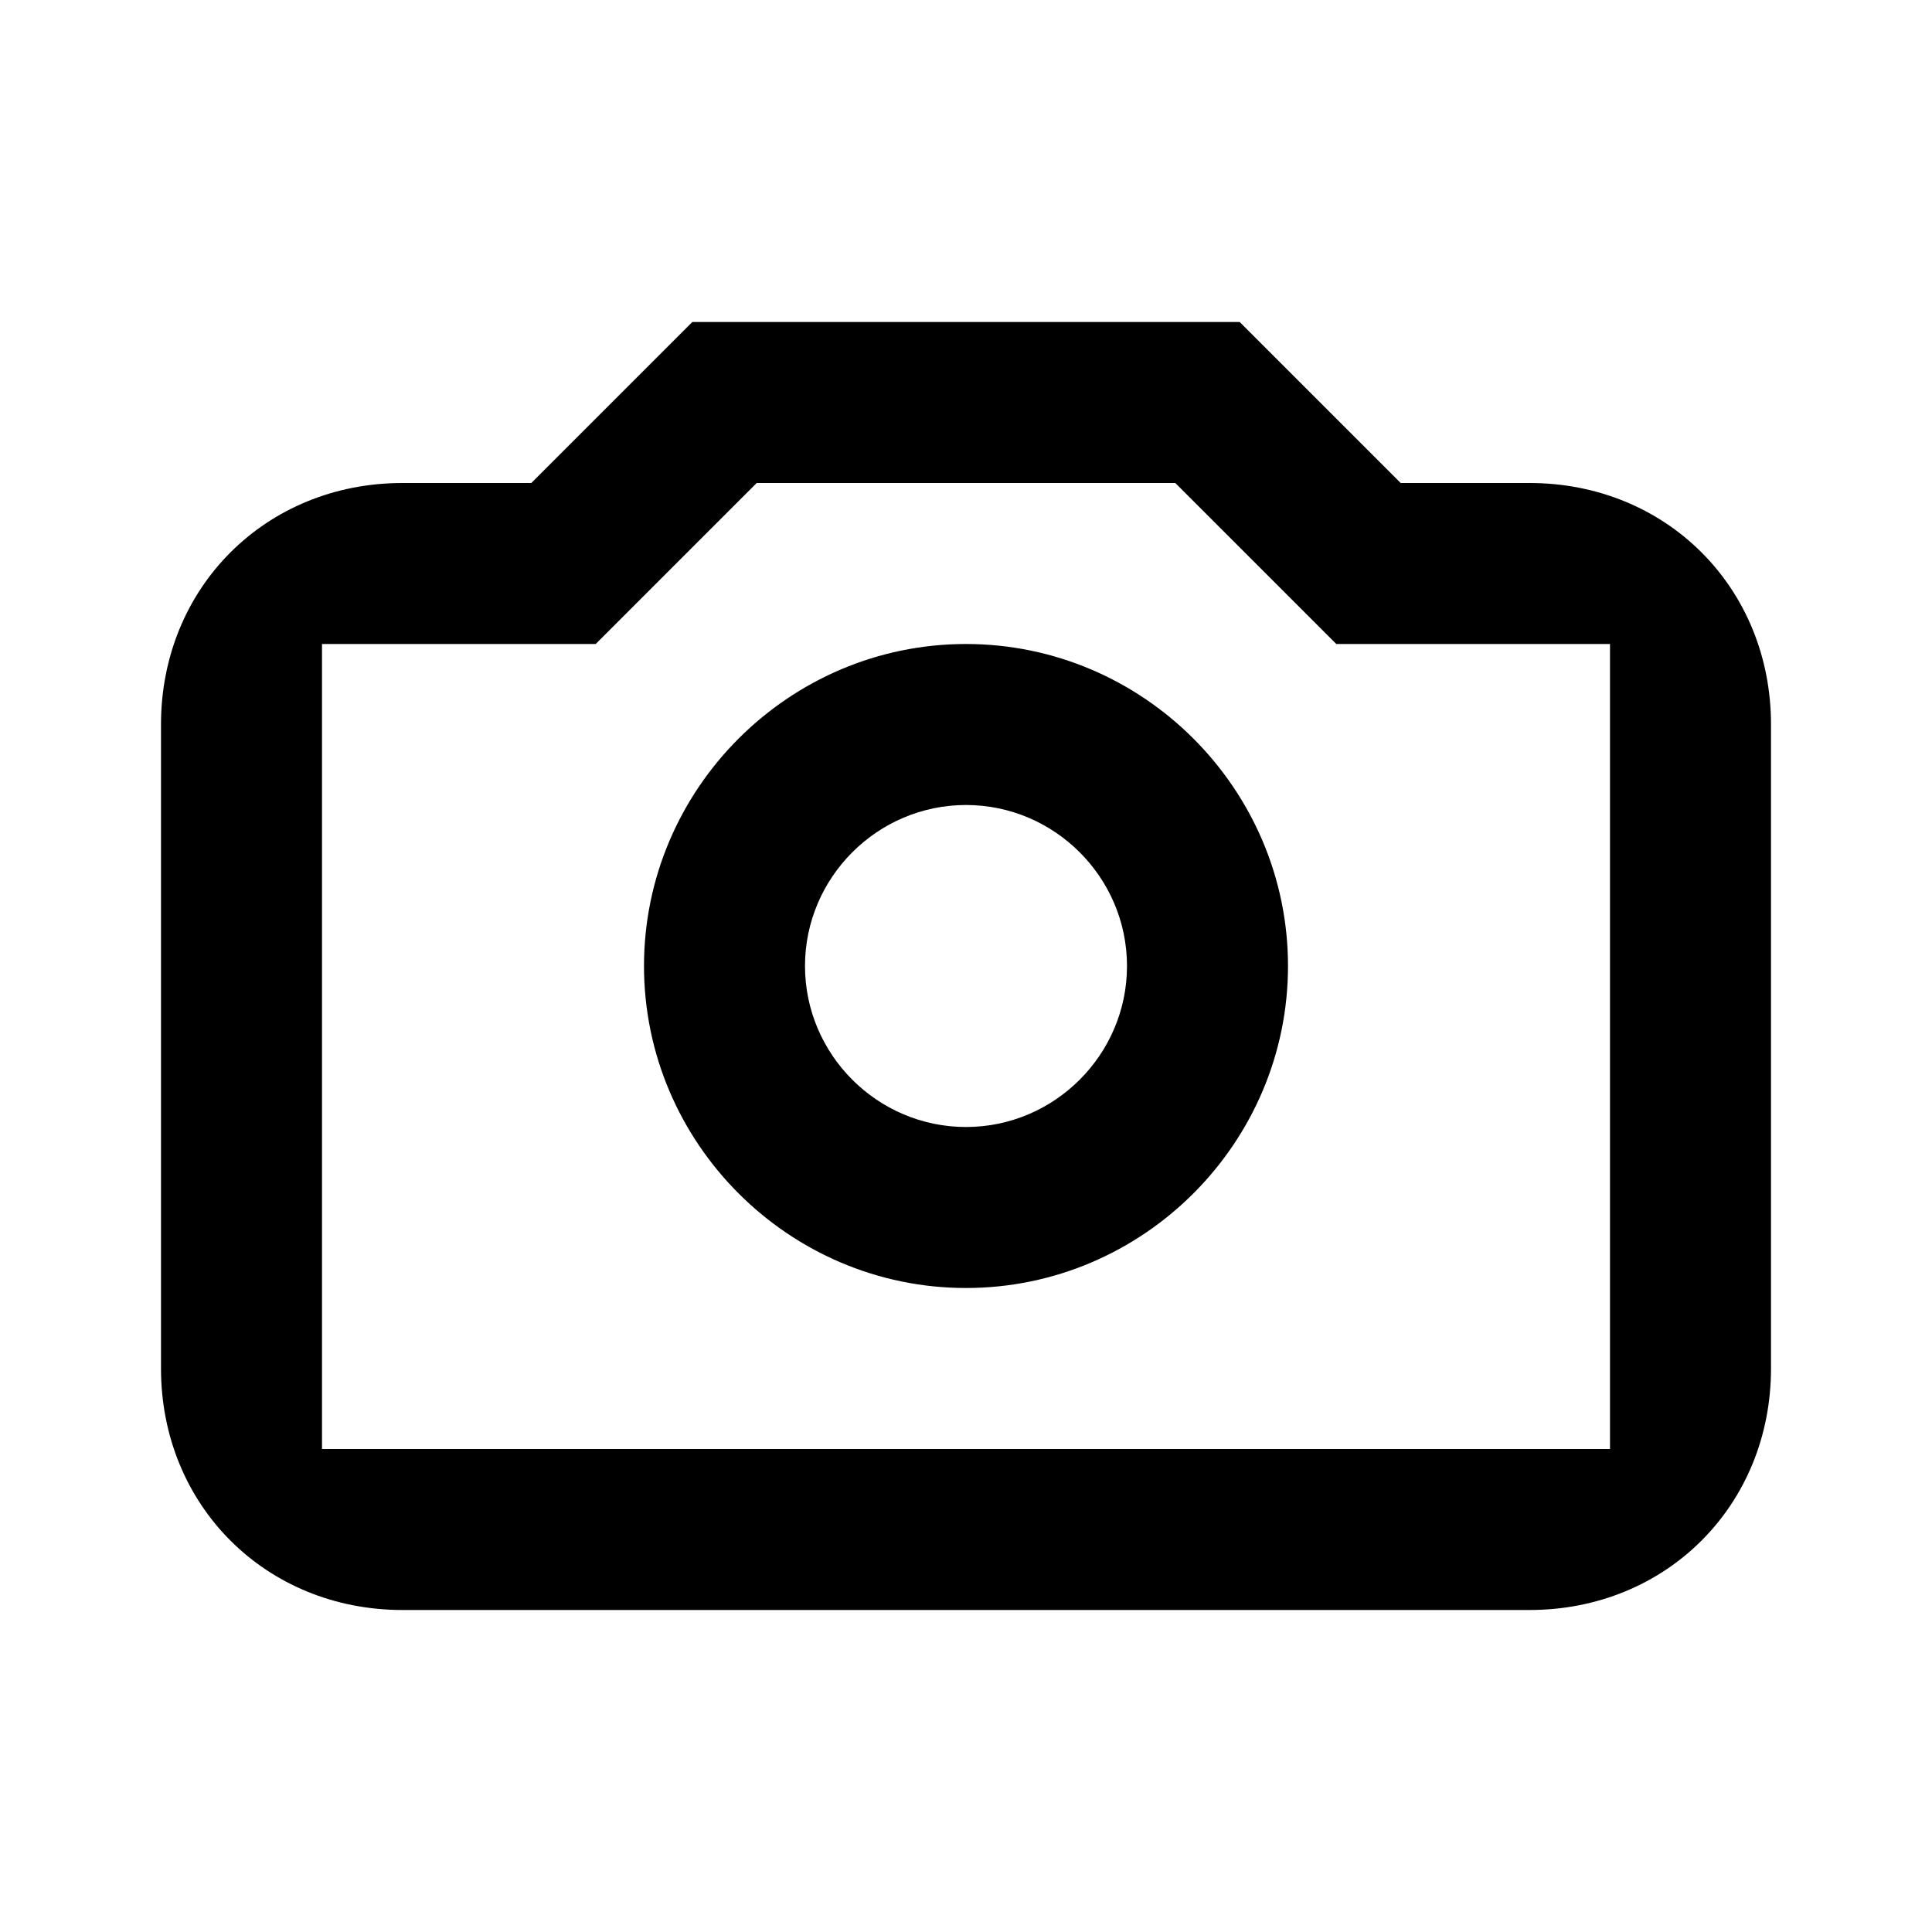
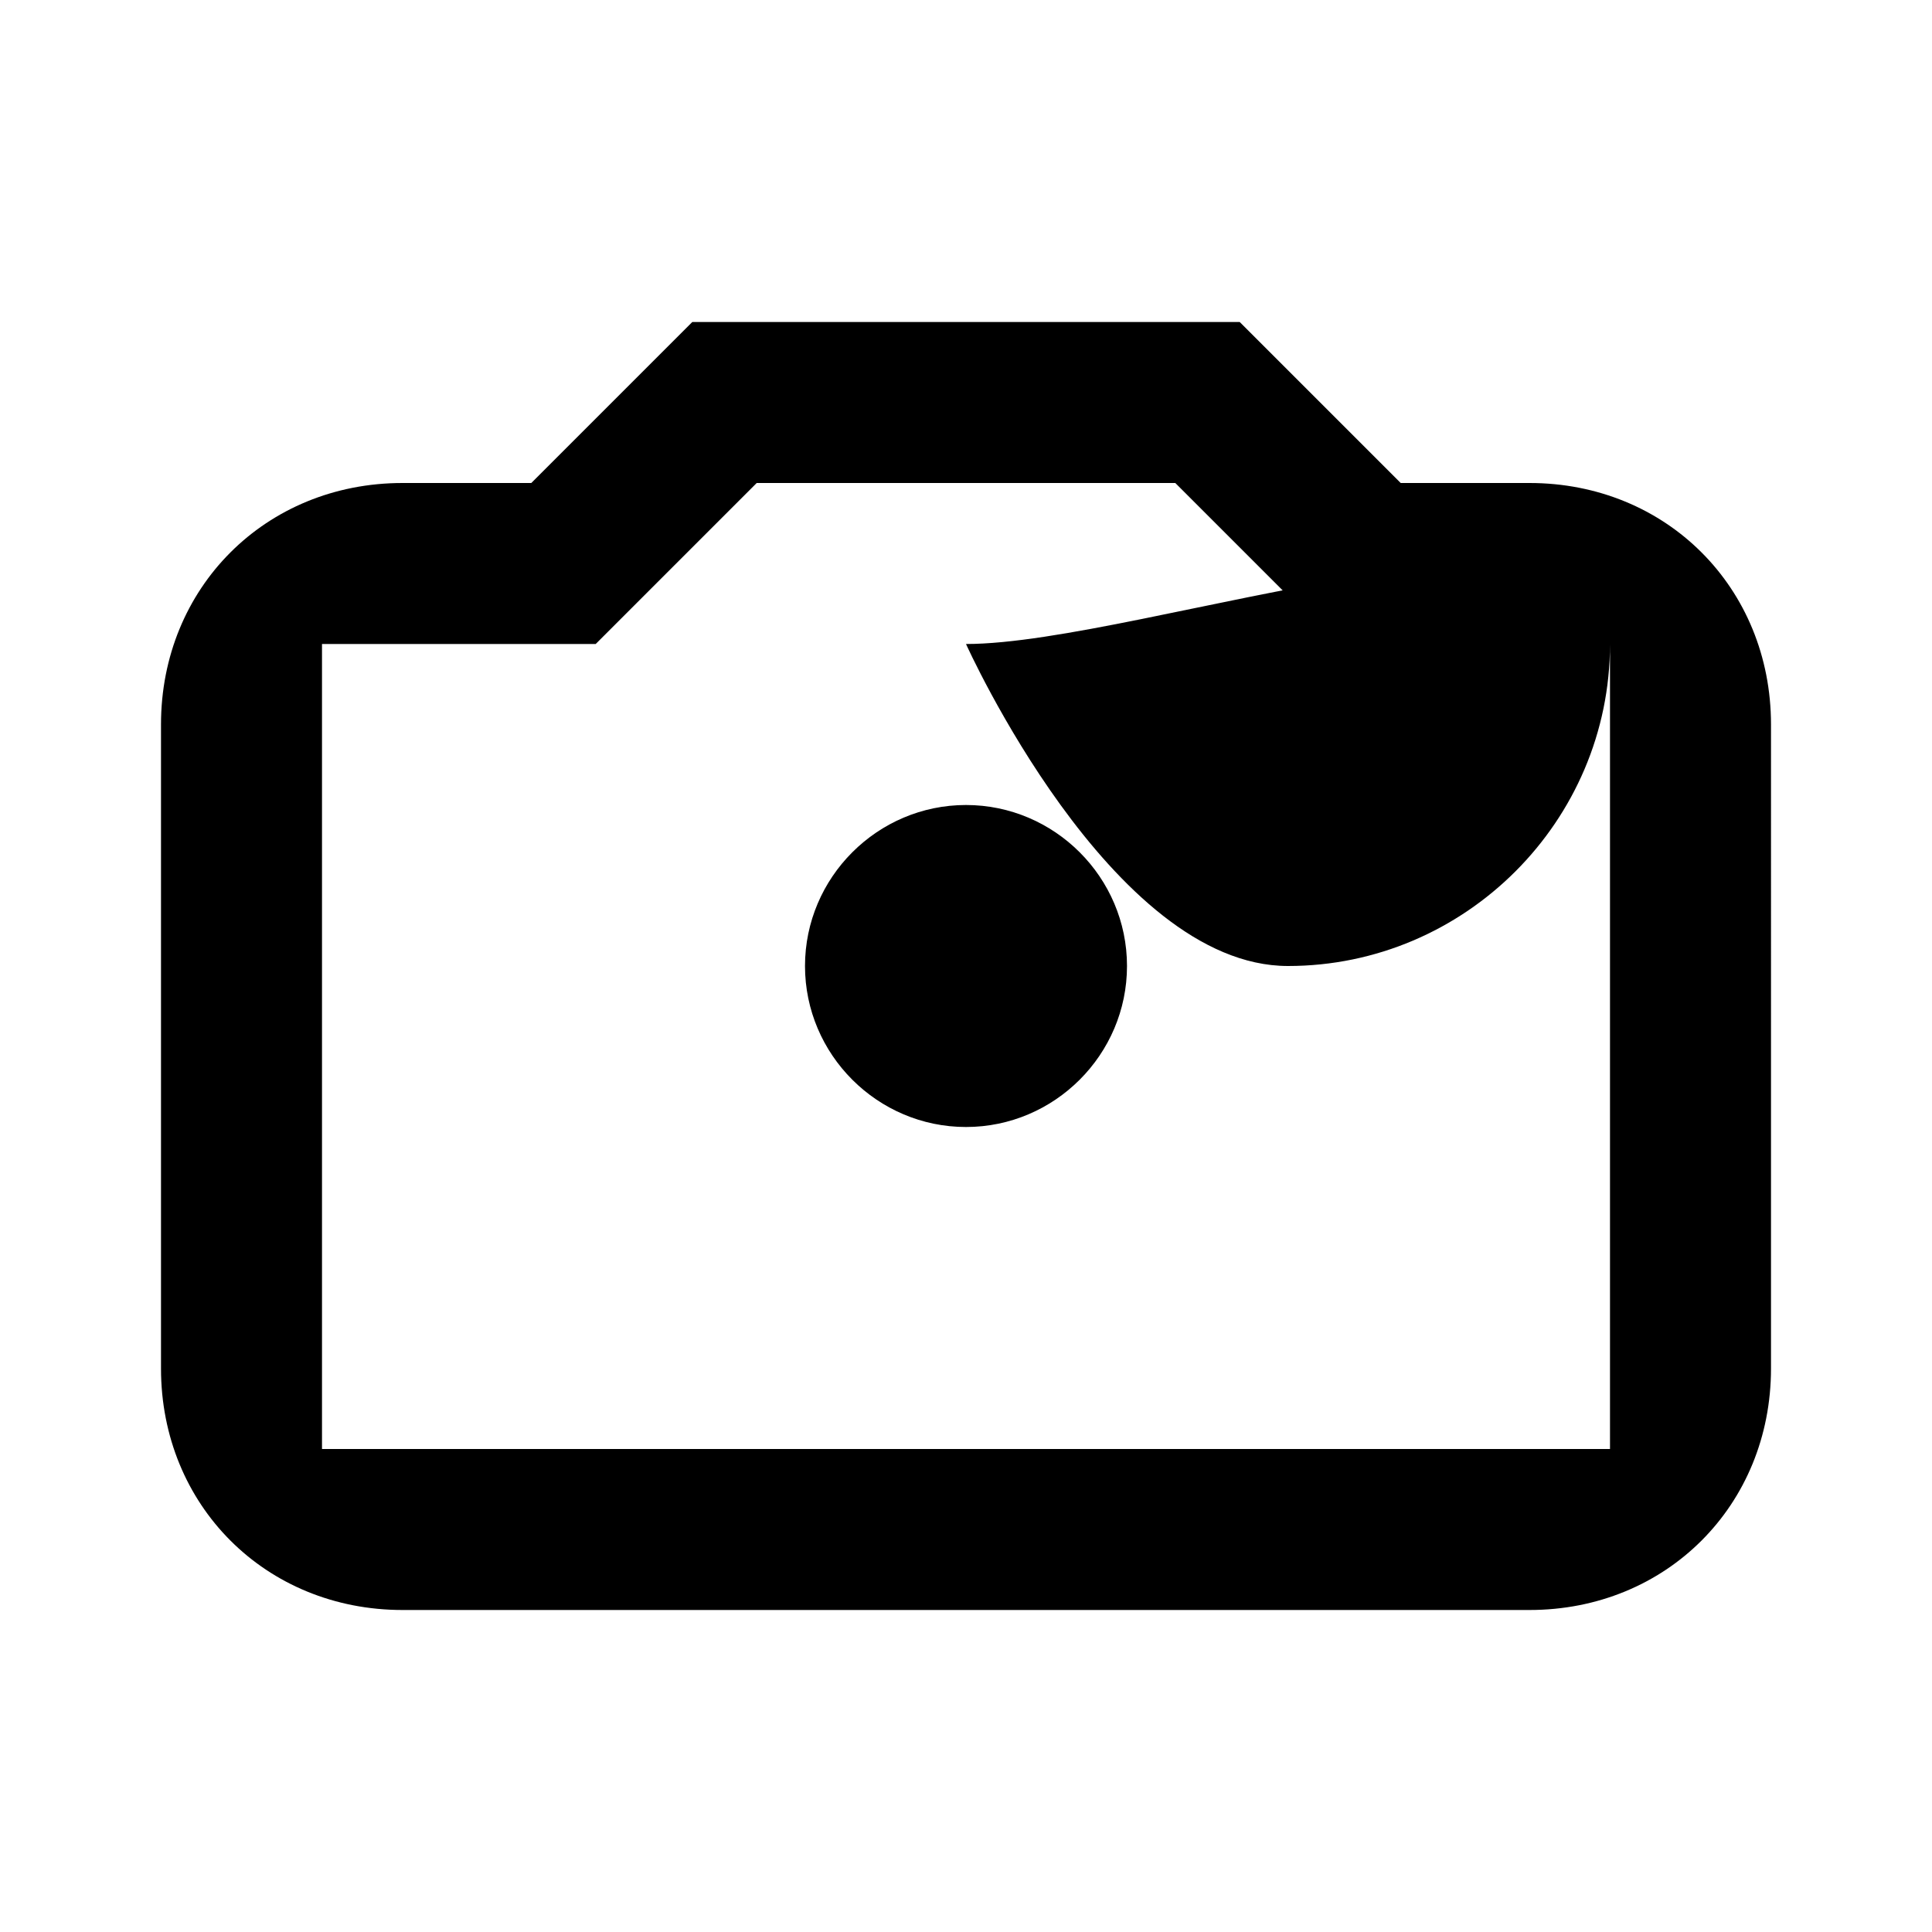
<svg xmlns="http://www.w3.org/2000/svg" version="1.1" viewBox="0 0 24 24">
-   <path d="M19,6h-1.6l-2-2H8.6l-2,2H5C3.3,6,2,7.3,2,9v8c0,1.7,1.3,3,3,3h14c1.7,0,3-1.3,3-3V9  C22,7.3,20.7,6,19,6z M20,18H4V8h3.4l2-2h5.2l2,2H20V18z M12,8c-2.2,0-4,1.8-4,4s1.8,4,4,4s4-1.8,4-4S14.2,8,12,8z M12,14  c-1.1,0-2-0.9-2-2s0.9-2,2-2s2,0.9,2,2S13.1,14,12,14z" />
+   <path d="M19,6h-1.6l-2-2H8.6l-2,2H5C3.3,6,2,7.3,2,9v8c0,1.7,1.3,3,3,3h14c1.7,0,3-1.3,3-3V9  C22,7.3,20.7,6,19,6z M20,18H4V8h3.4l2-2h5.2l2,2H20V18z M12,8s1.8,4,4,4s4-1.8,4-4S14.2,8,12,8z M12,14  c-1.1,0-2-0.9-2-2s0.9-2,2-2s2,0.9,2,2S13.1,14,12,14z" />
</svg>